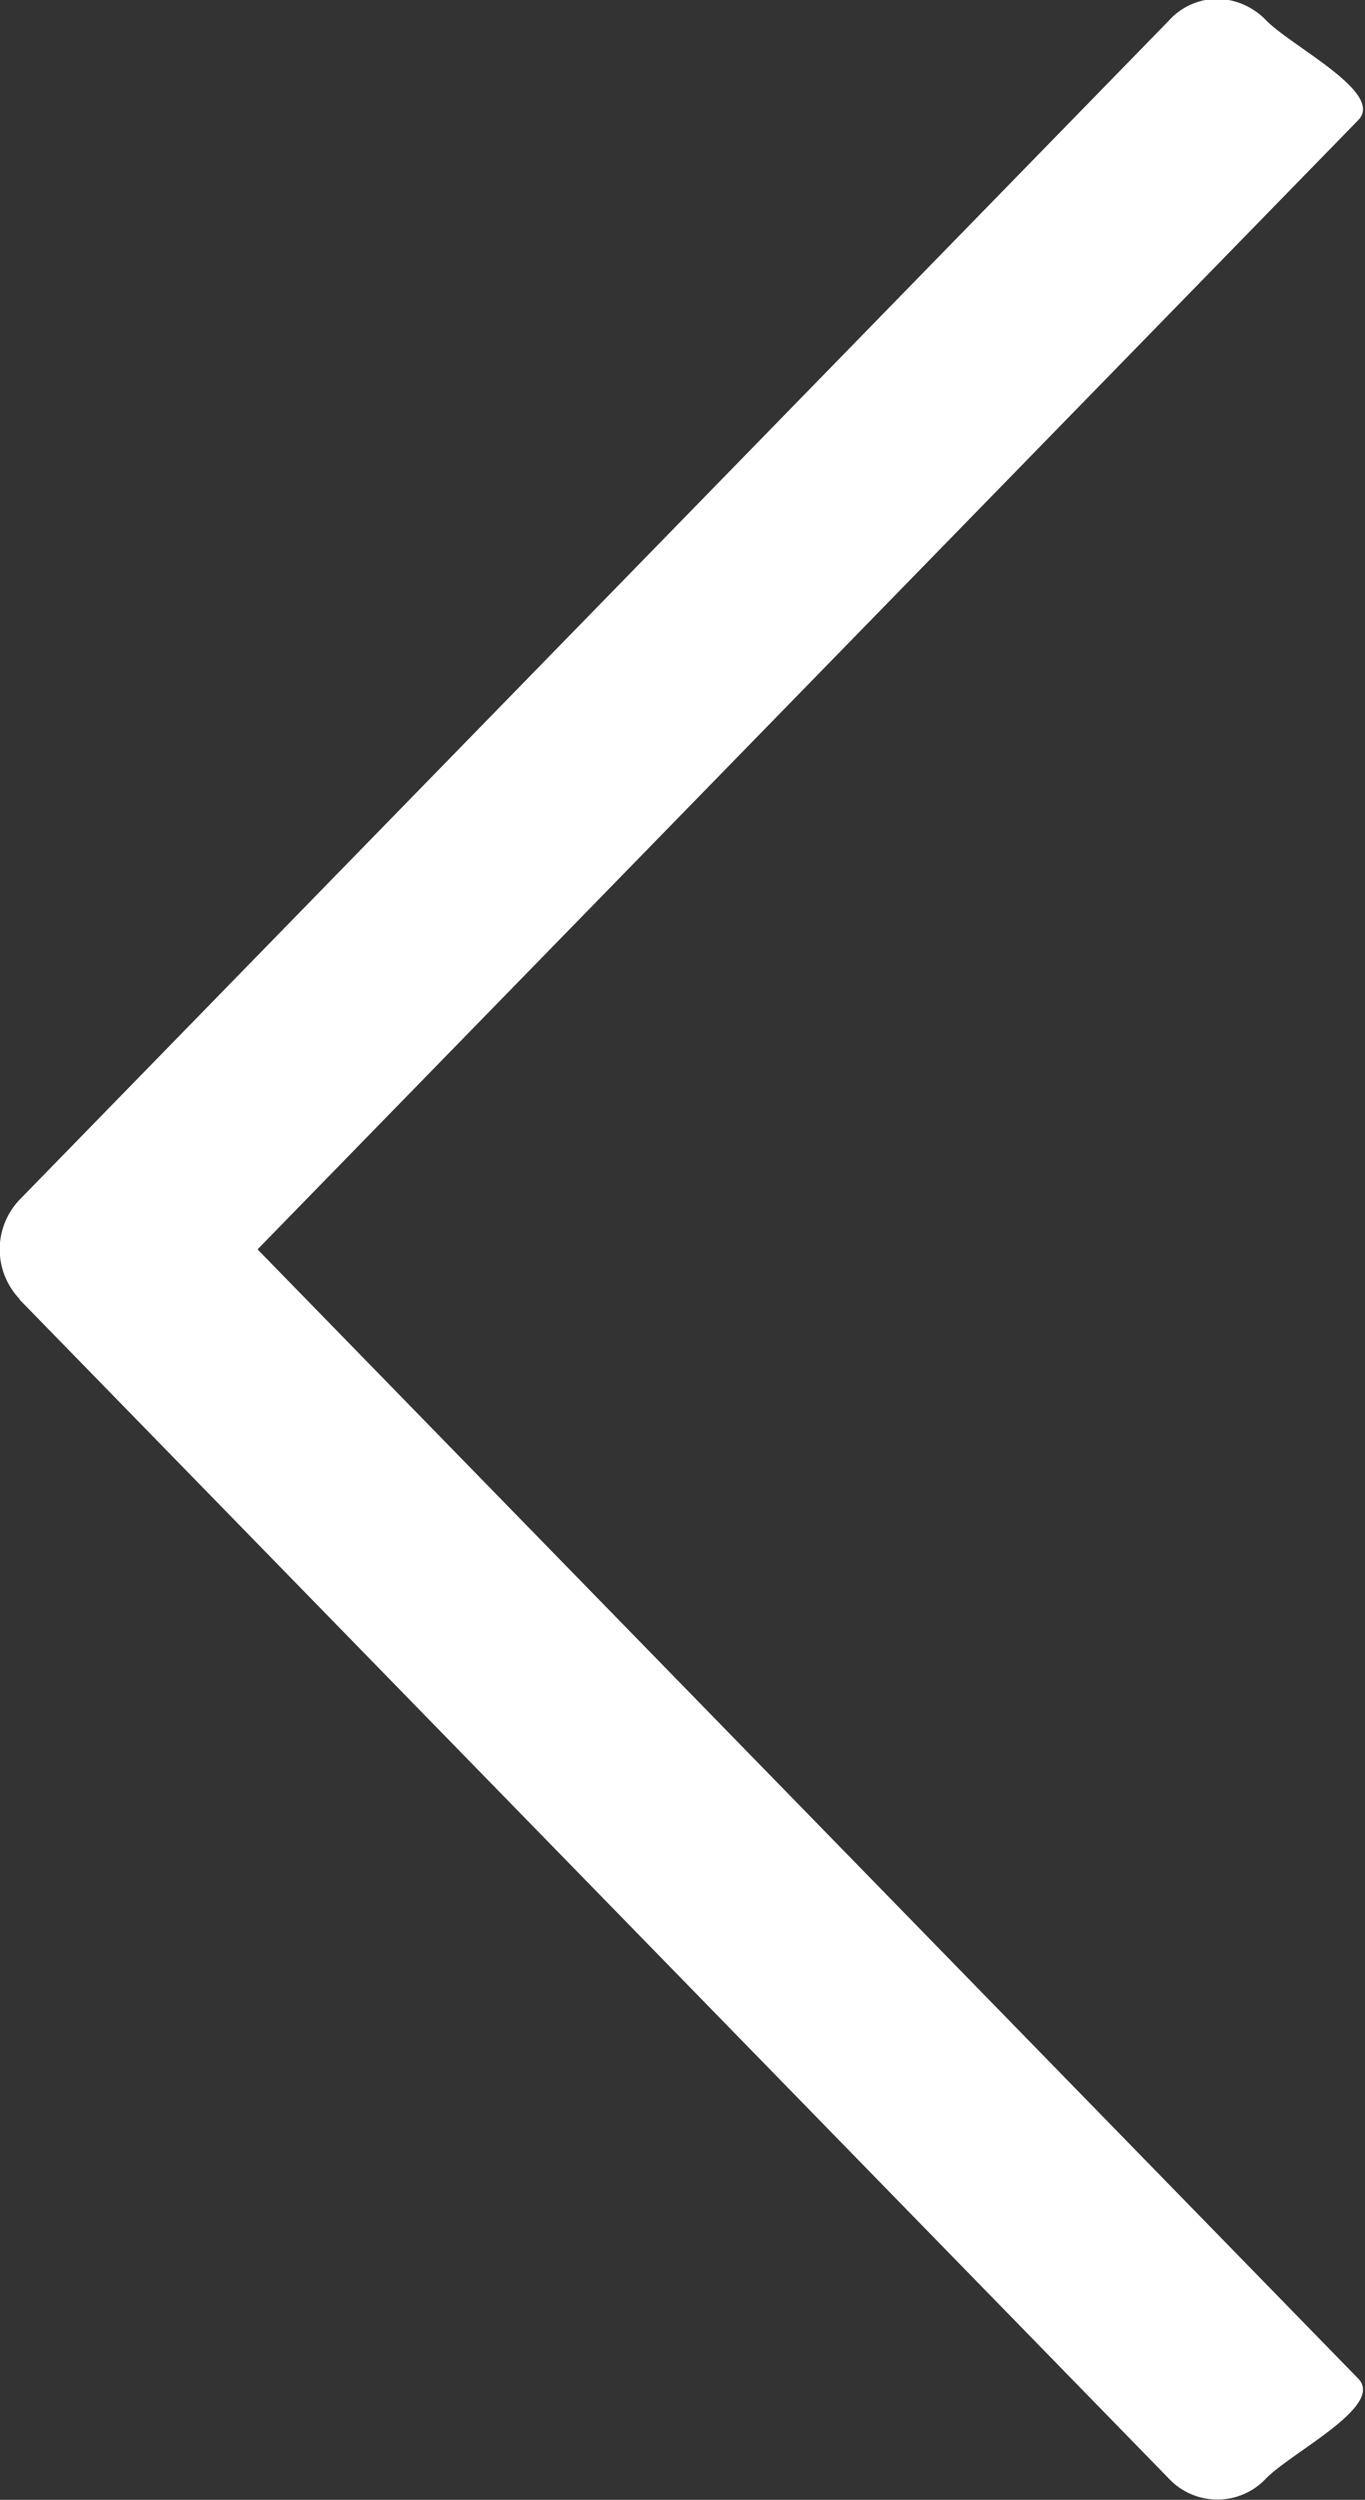
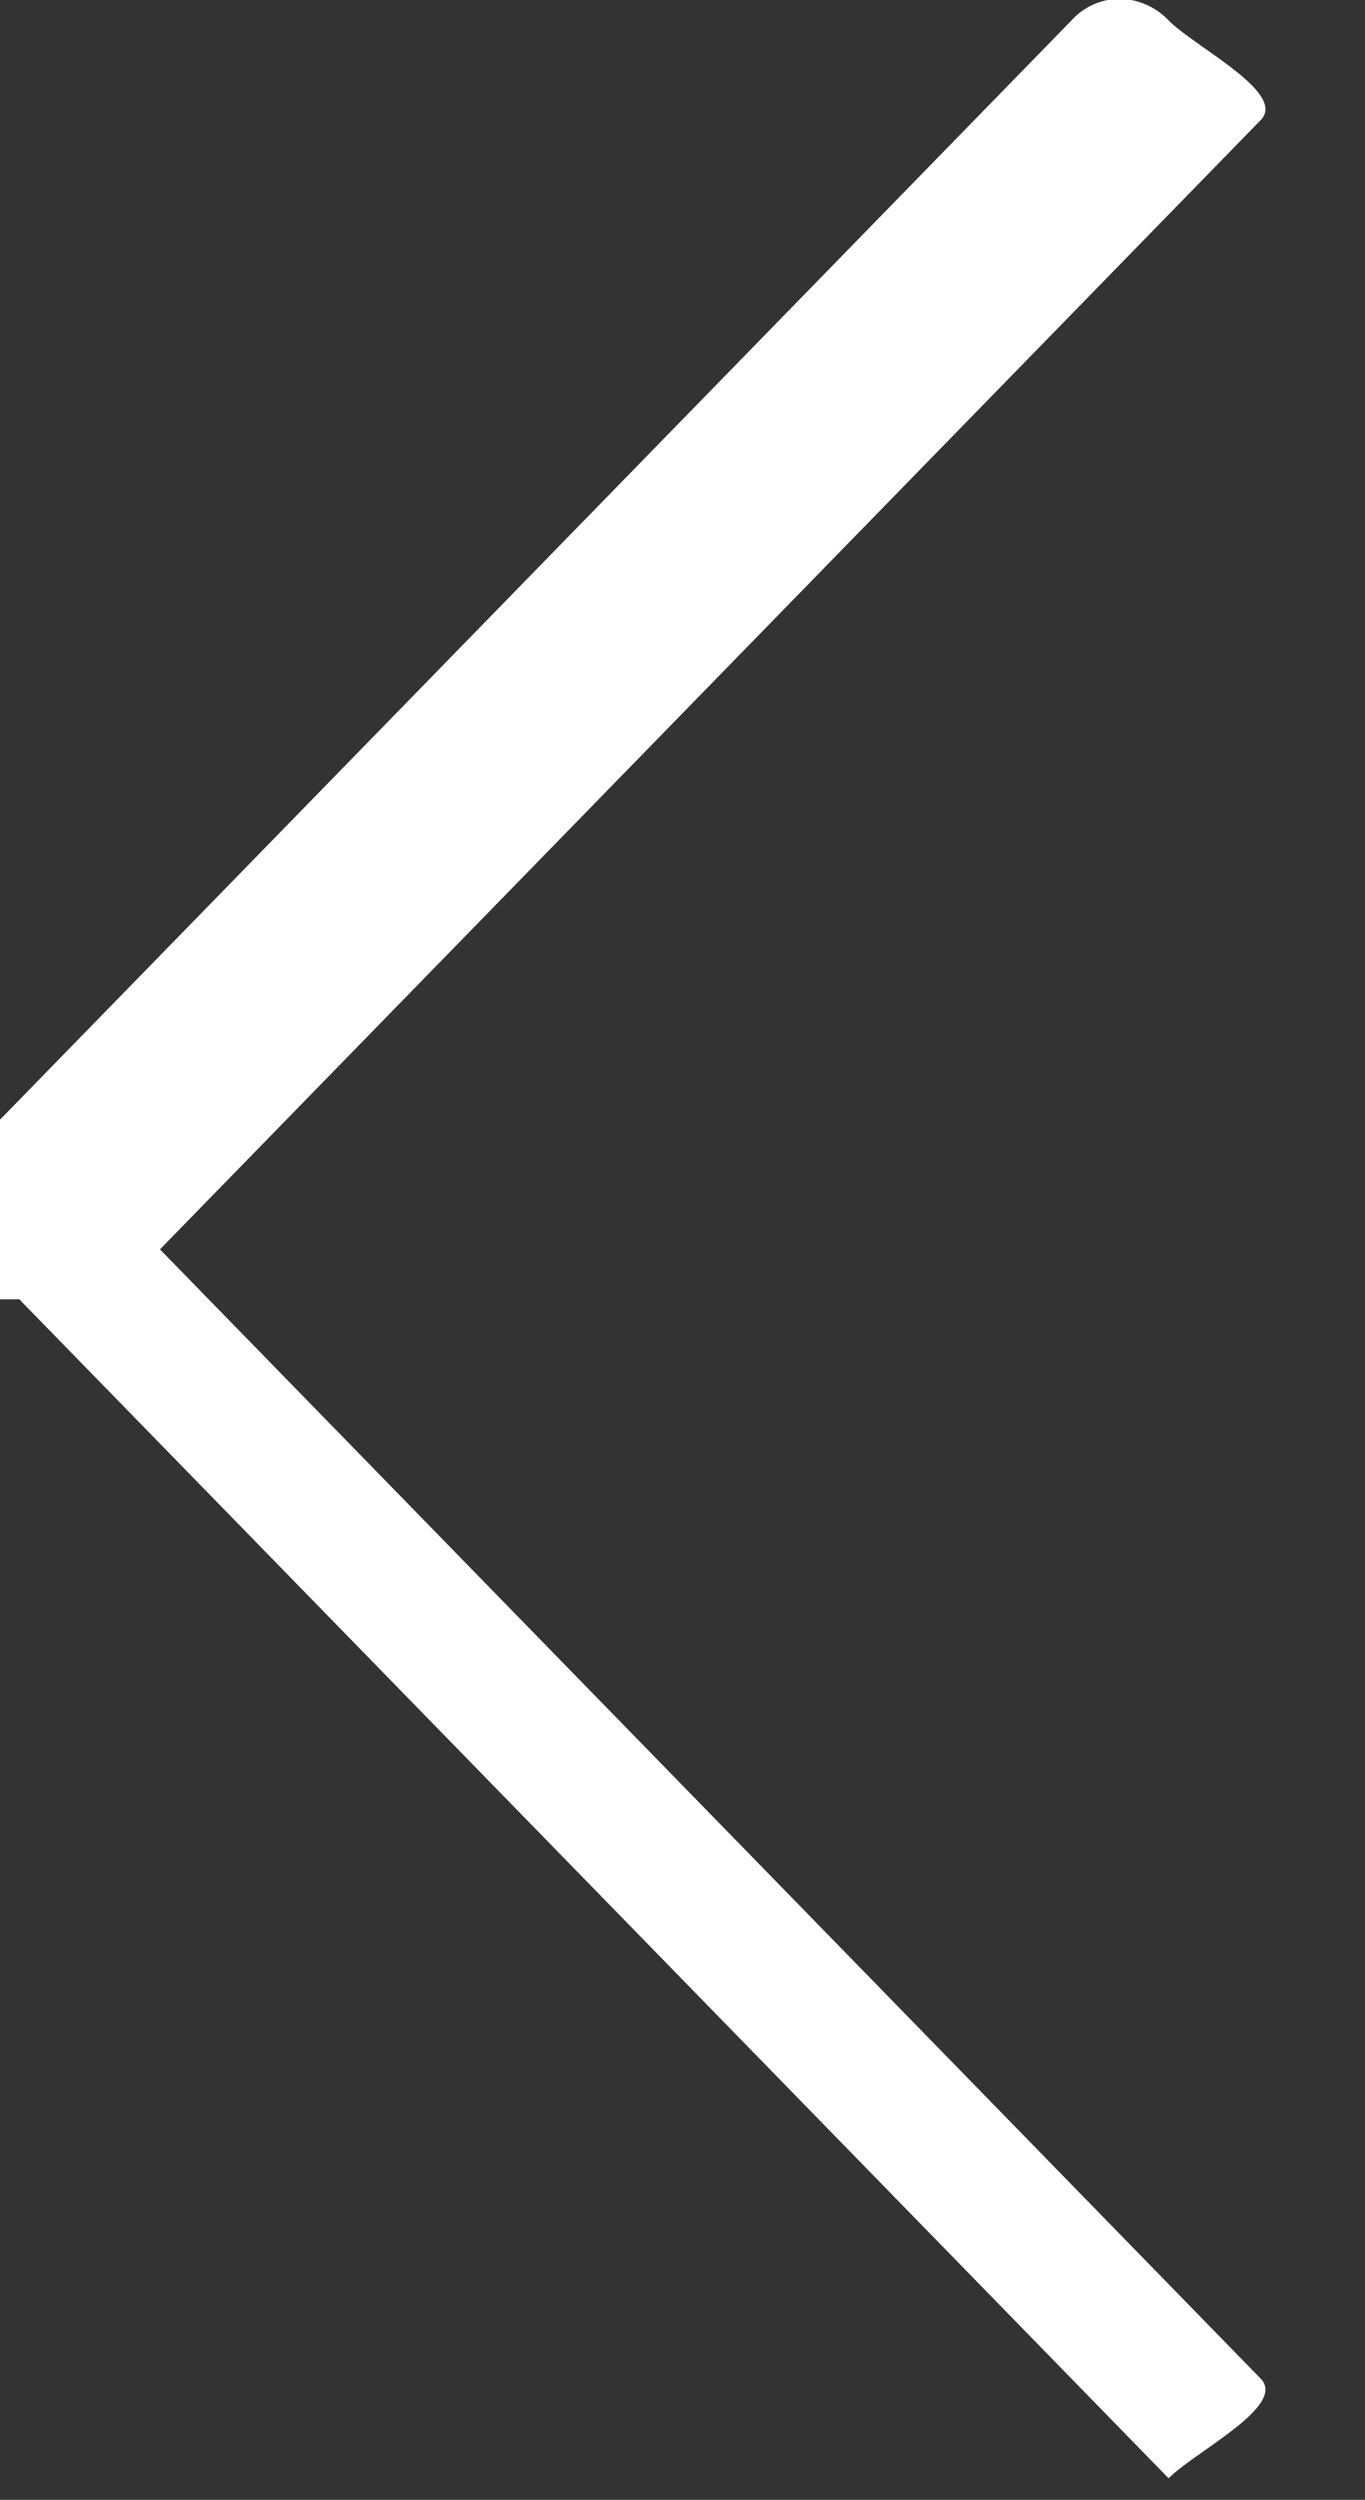
<svg xmlns="http://www.w3.org/2000/svg" width="12.031" height="22.03" viewBox="0 0 12.031 22.03">
  <rect x="0" y="0" width="12.031" height="22.03" fill="#333333" stroke="none" />
  <defs>
    <style>
      .cls-1 {
        fill: #fff;
        fill-rule: evenodd;
      }
    </style>
  </defs>
-   <path id="swiper-button-prev02.svg" class="cls-1" d="M127.17,1150.45l10.13,10.39a0.587,0.587,0,0,0,.86,0c0.239-.24,1.048-0.64.81-0.88l-9.7-9.95,9.7-9.95c0.238-.24-0.571-0.64-0.81-0.88a0.609,0.609,0,0,0-.428-0.19,0.575,0.575,0,0,0-.428.19l-10.129,10.39a0.634,0.634,0,0,0,0,.88h0Zm0,0" transform="translate(-127 -1139)" />
+   <path id="swiper-button-prev02.svg" class="cls-1" d="M127.17,1150.45l10.13,10.39c0.239-.24,1.048-0.64.81-0.88l-9.7-9.95,9.7-9.95c0.238-.24-0.571-0.64-0.81-0.88a0.609,0.609,0,0,0-.428-0.19,0.575,0.575,0,0,0-.428.19l-10.129,10.39a0.634,0.634,0,0,0,0,.88h0Zm0,0" transform="translate(-127 -1139)" />
</svg>